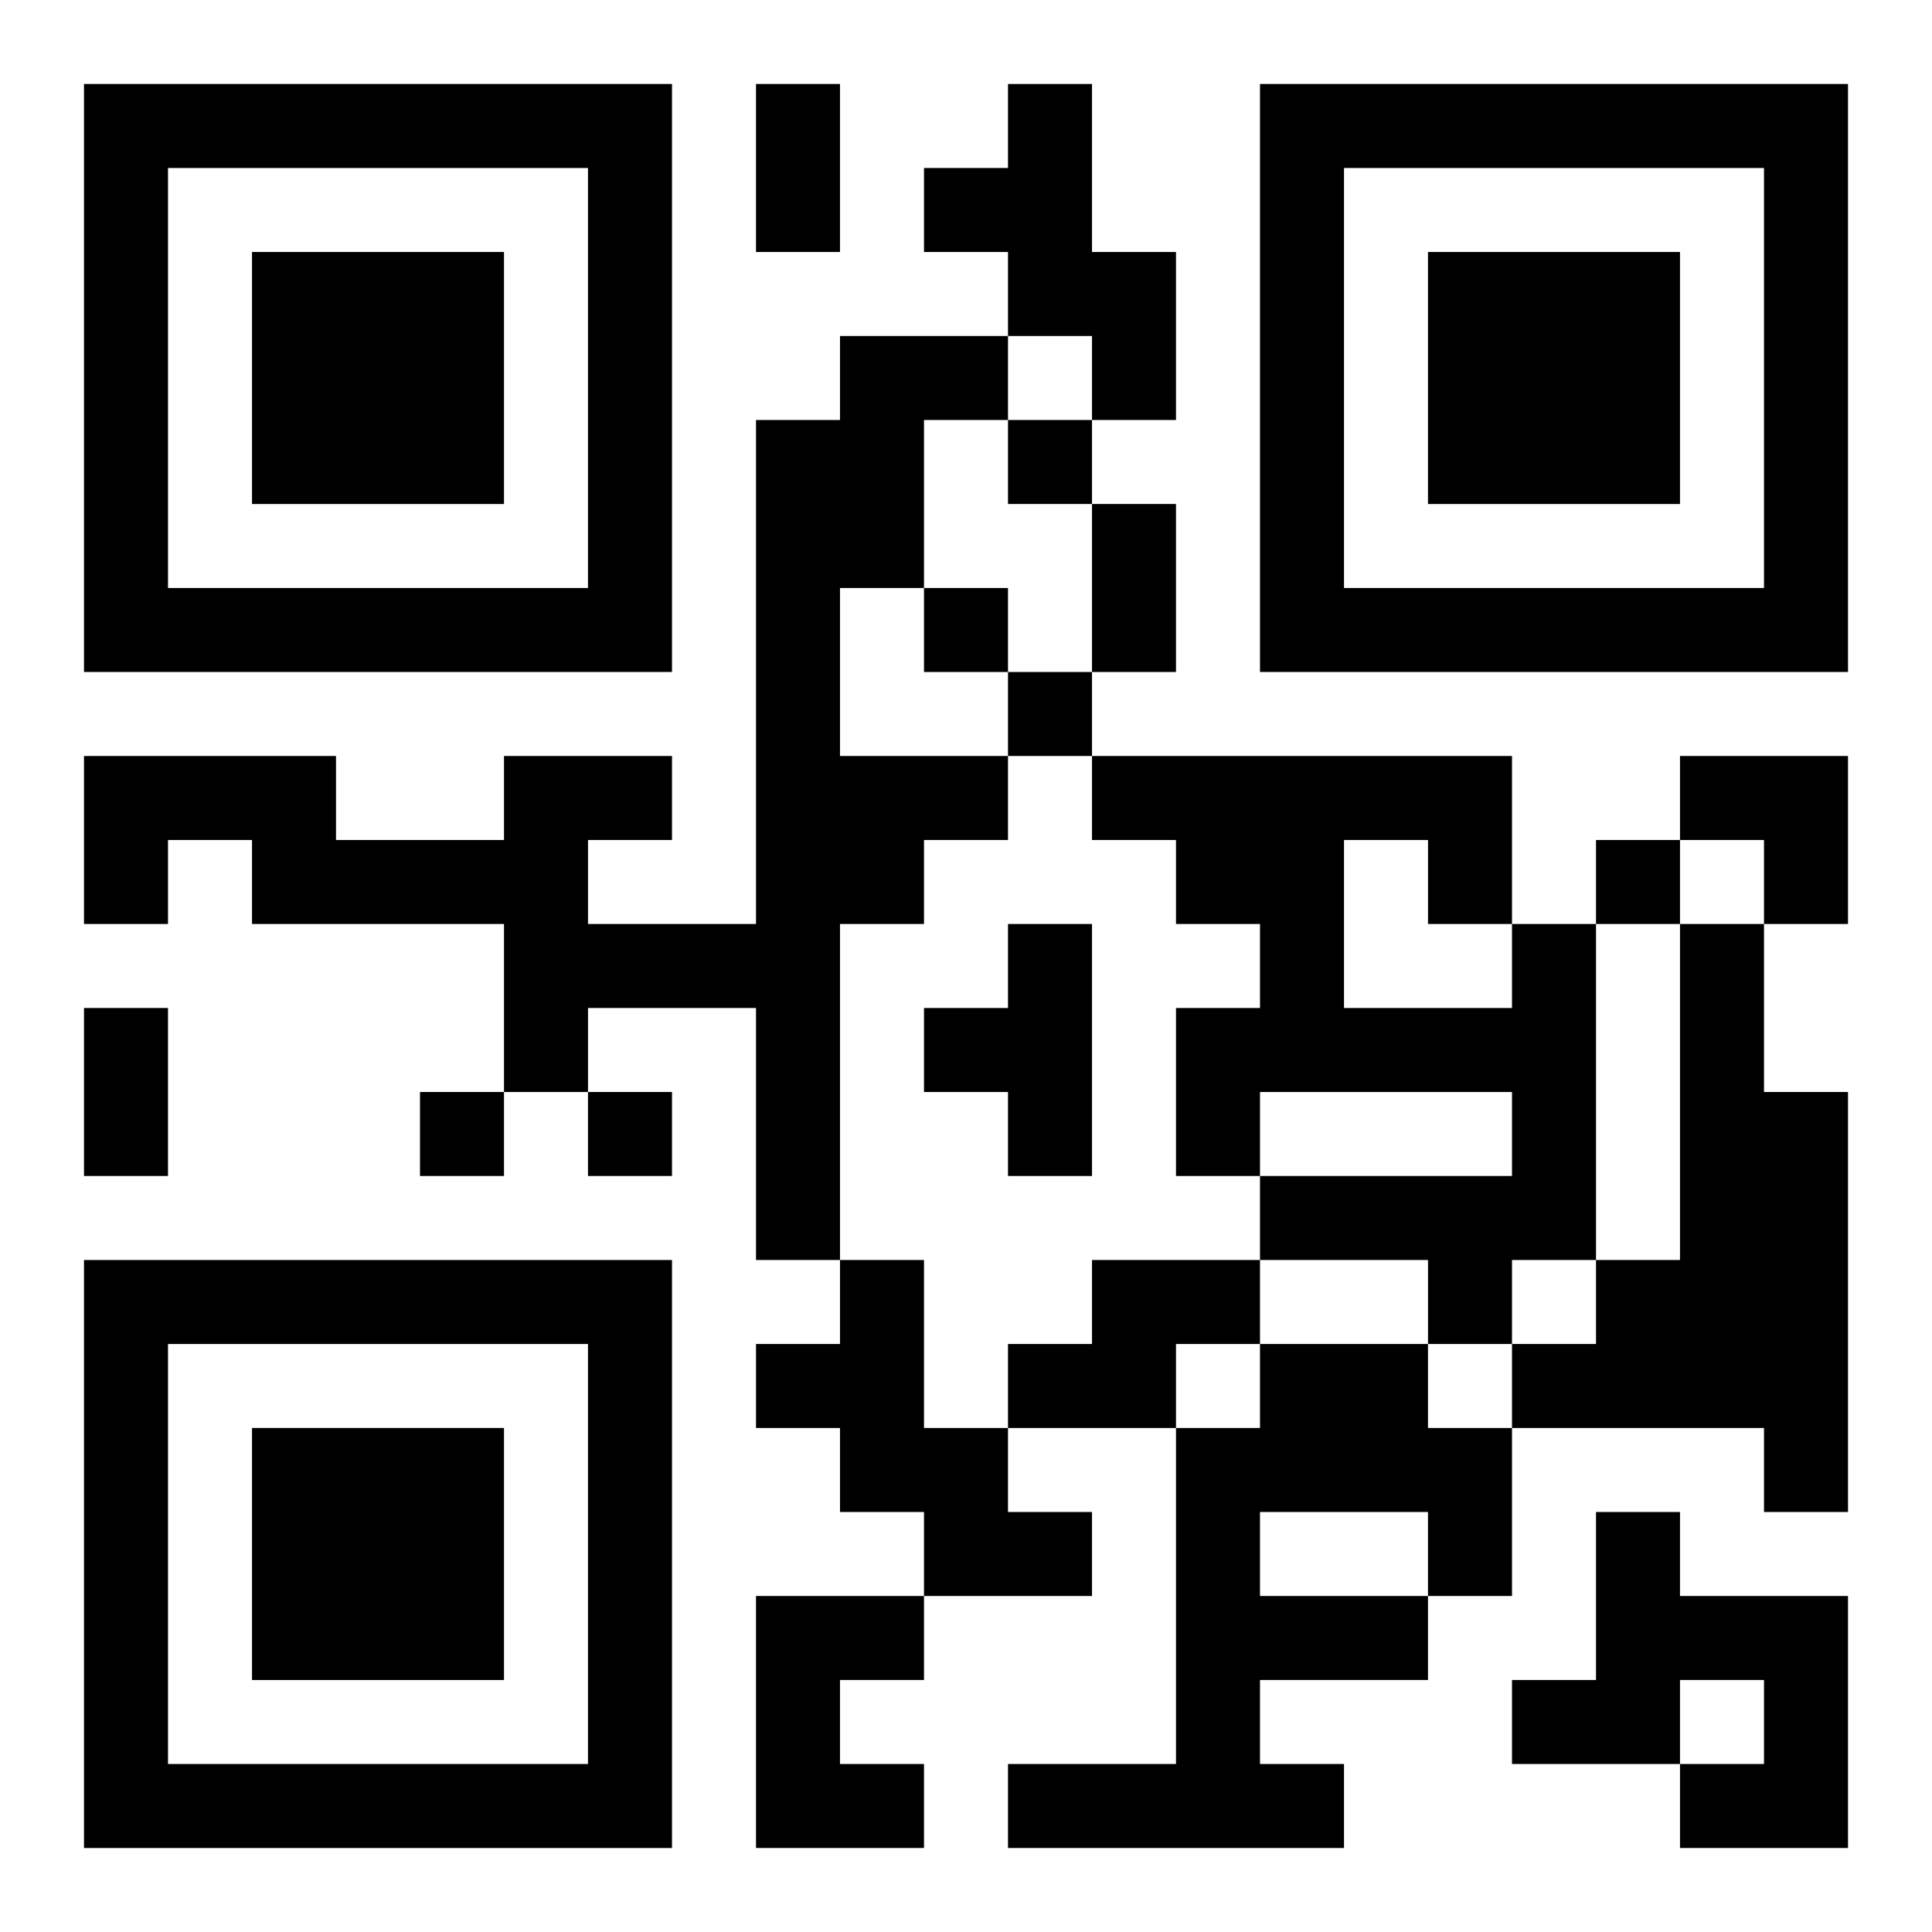
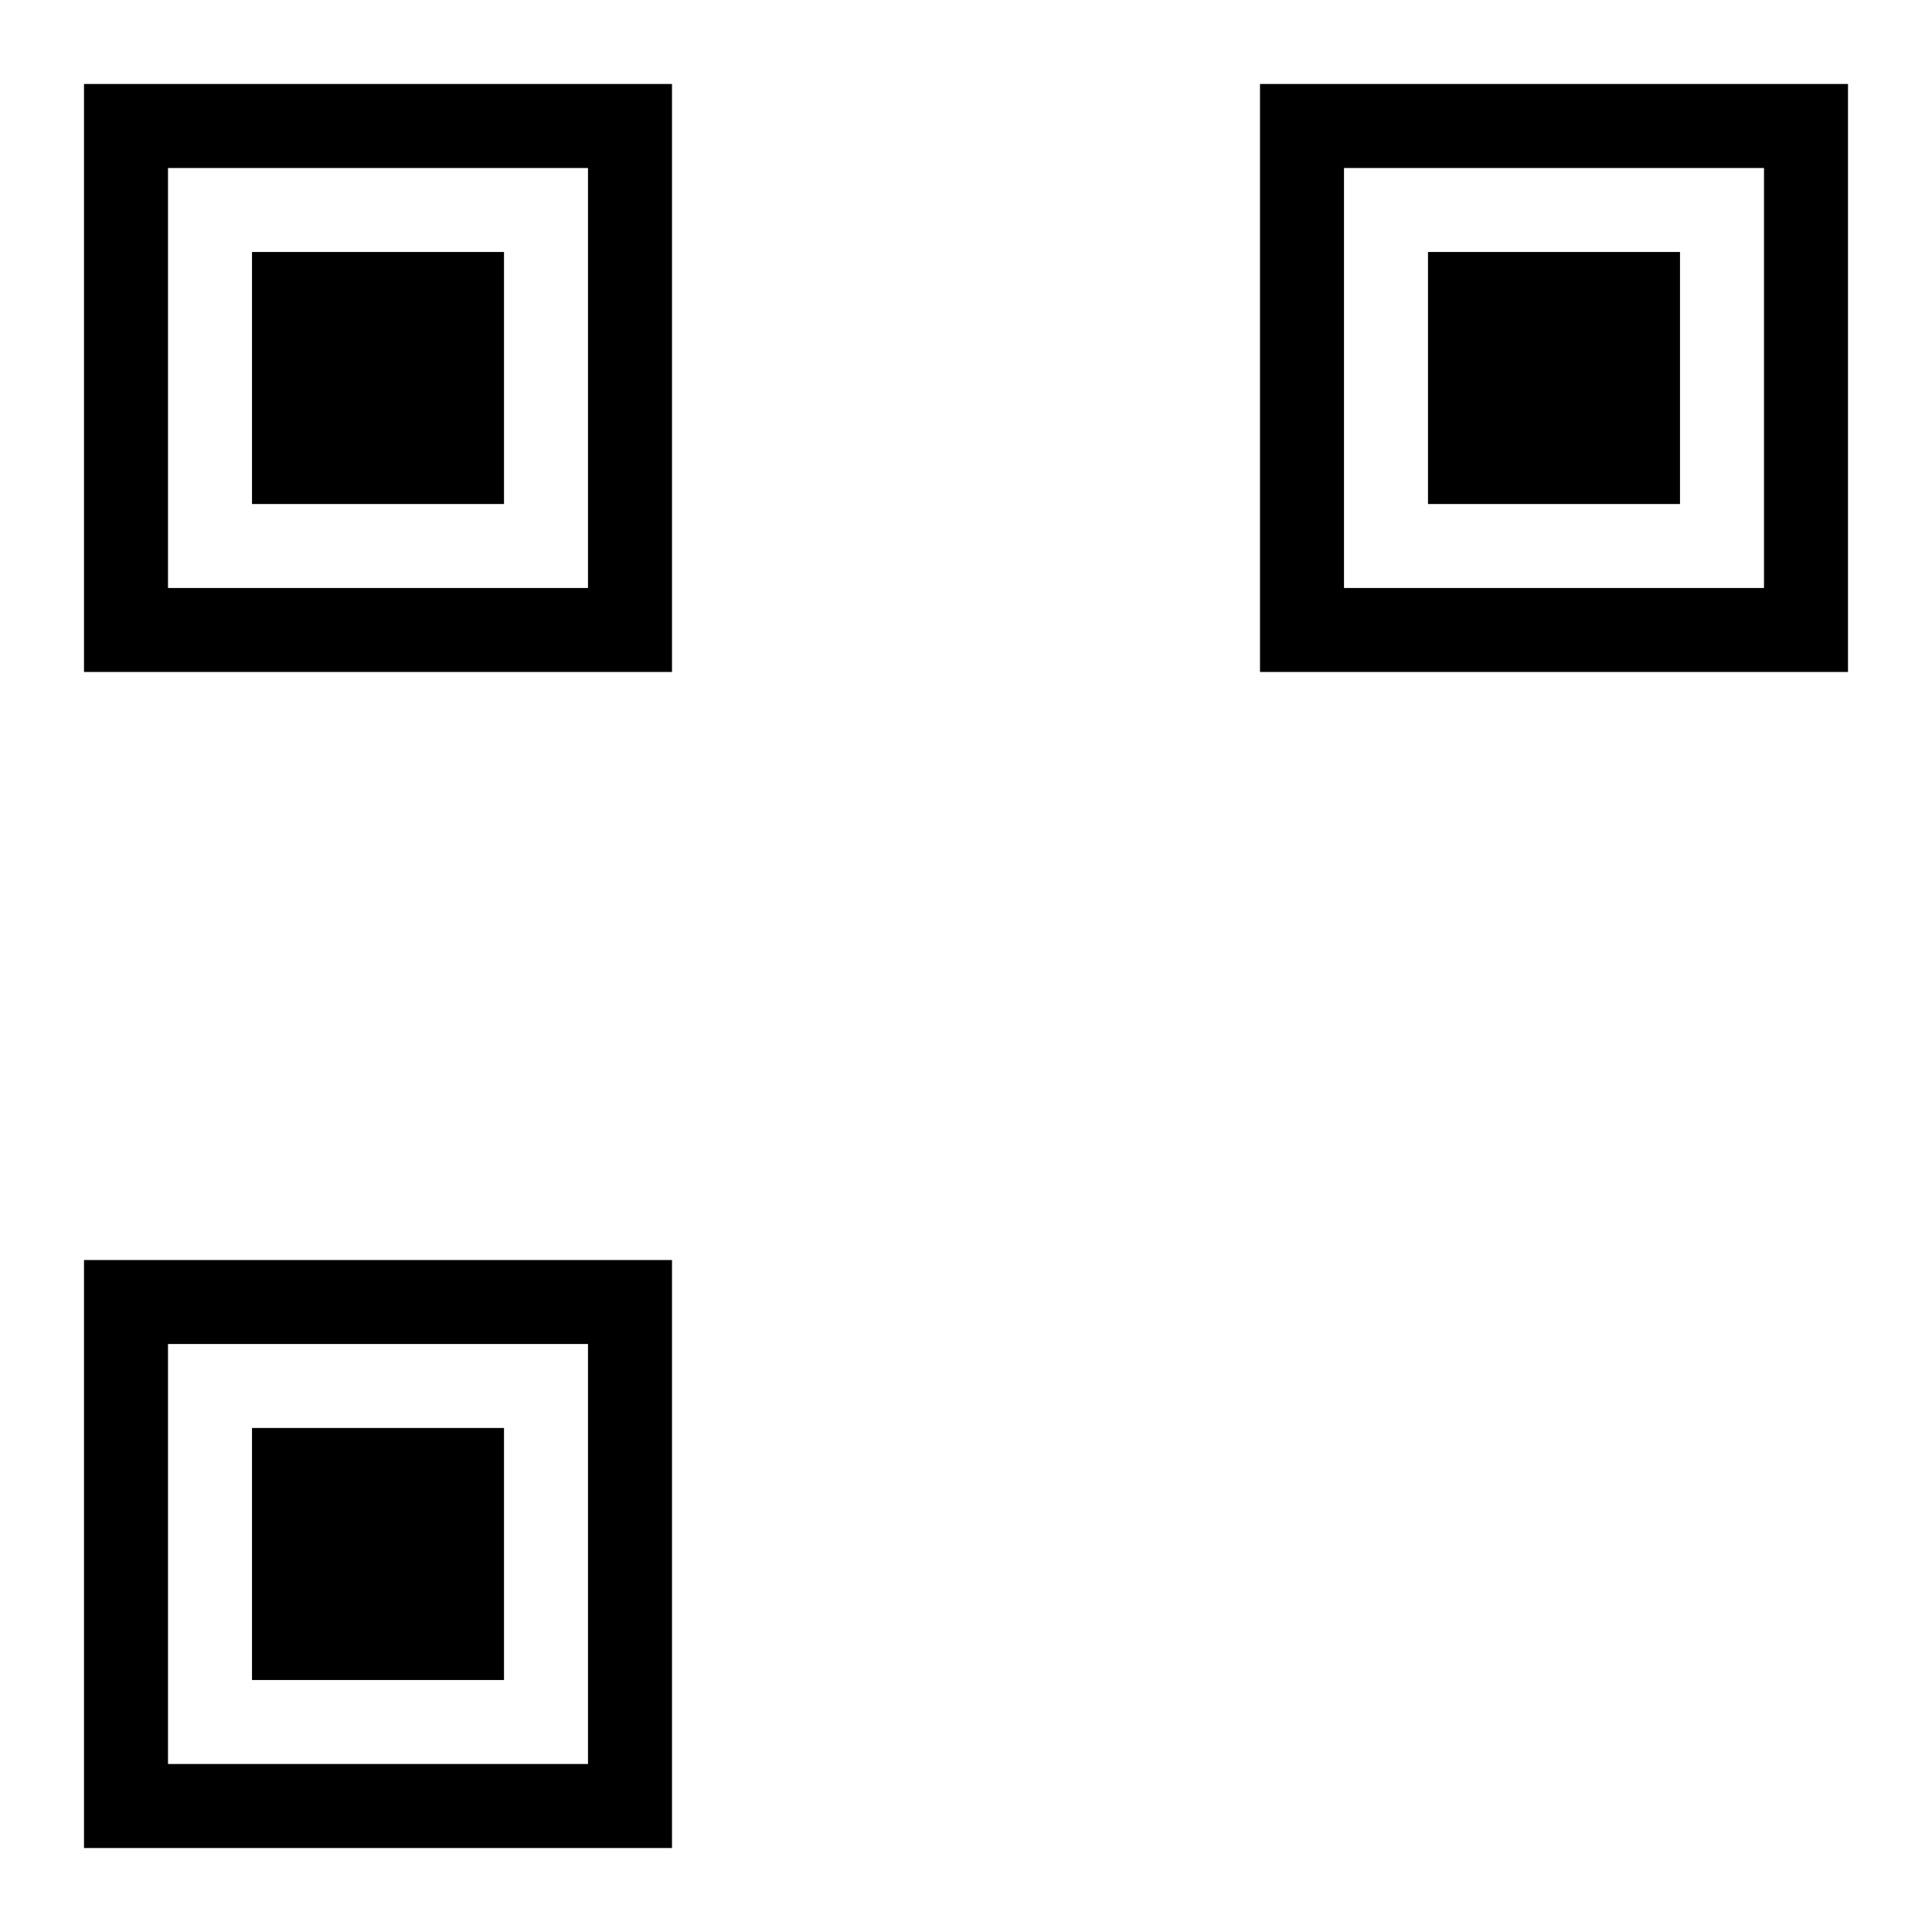
<svg xmlns="http://www.w3.org/2000/svg" xmlns:xlink="http://www.w3.org/1999/xlink" width="250" height="250" baseProfile="full" version="1.1" viewBox="-1 -1 23 23">
  <symbol id="a">
-     <path d="m0 7v7h7v-7h-7zm1 1h5v5h-5v-5zm1 1v3h3v-3h-3z" />
+     <path d="m0 7v7h7v-7h-7zm1 1h5v5h-5zm1 1v3h3v-3h-3z" />
  </symbol>
  <use y="-7" xlink:href="#a" />
  <use y="7" xlink:href="#a" />
  <use x="14" y="-7" xlink:href="#a" />
-   <path d="m11 0h1v2h1v2h-1v-1h-1v-1h-1v-1h1v-1m-2 3h2v1h-1v2h-1v2h2v1h-1v1h-1v4h-1v-3h-2v1h-1v-2h-3v-1h-1v1h-1v-2h3v1h2v-1h2v1h-1v1h2v-6h1v-1m2 7h1v3h-1v-1h-1v-1h1v-1m6 0h1v4h-1v1h-1v-1h-2v-1h3v-1h-3v1h-1v-2h1v-1h-1v-1h-1v-1h5v2m-2-1v2h2v-1h-1v-1h-1m4 1h1v2h1v5h-1v-1h-3v-1h1v-1h1v-4m-10 4h1v2h1v1h1v1h-2v-1h-1v-1h-1v-1h1v-1m3 0h2v1h-1v1h-2v-1h1v-1m2 1h2v1h1v2h-1v1h-2v1h1v1h-4v-1h2v-4h1v-1m0 2v1h2v-1h-2m4 0h1v1h2v3h-2v-1h1v-1h-1v1h-2v-1h1v-2m-10 1h2v1h-1v1h1v1h-2v-3m3-14v1h1v-1h-1m-1 2v1h1v-1h-1m1 1v1h1v-1h-1m7 2v1h1v-1h-1m-14 3v1h1v-1h-1m2 0v1h1v-1h-1m2-12h1v2h-1v-2m4 5h1v2h-1v-2m-12 6h1v2h-1v-2m19-3h2v2h-1v-1h-1z" />
</svg>